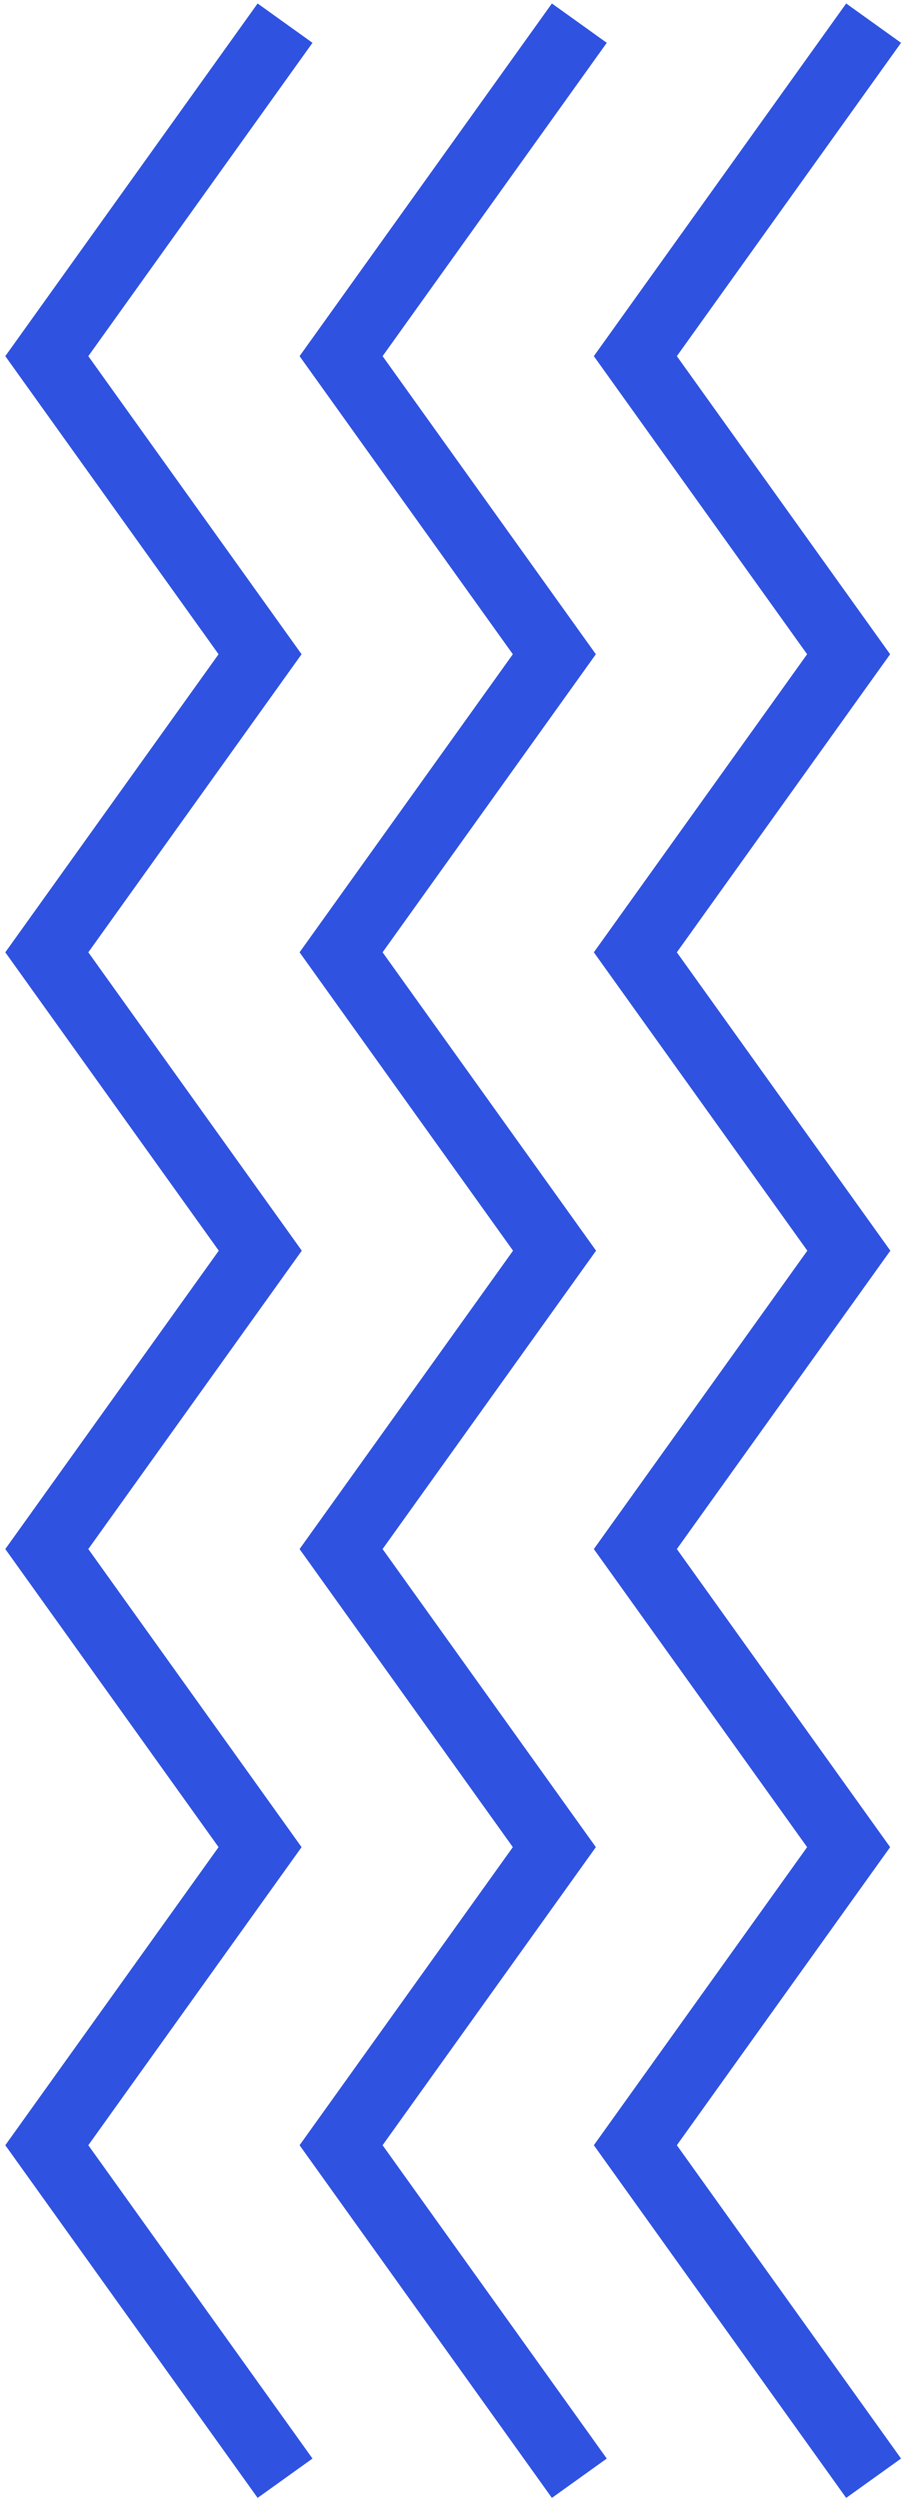
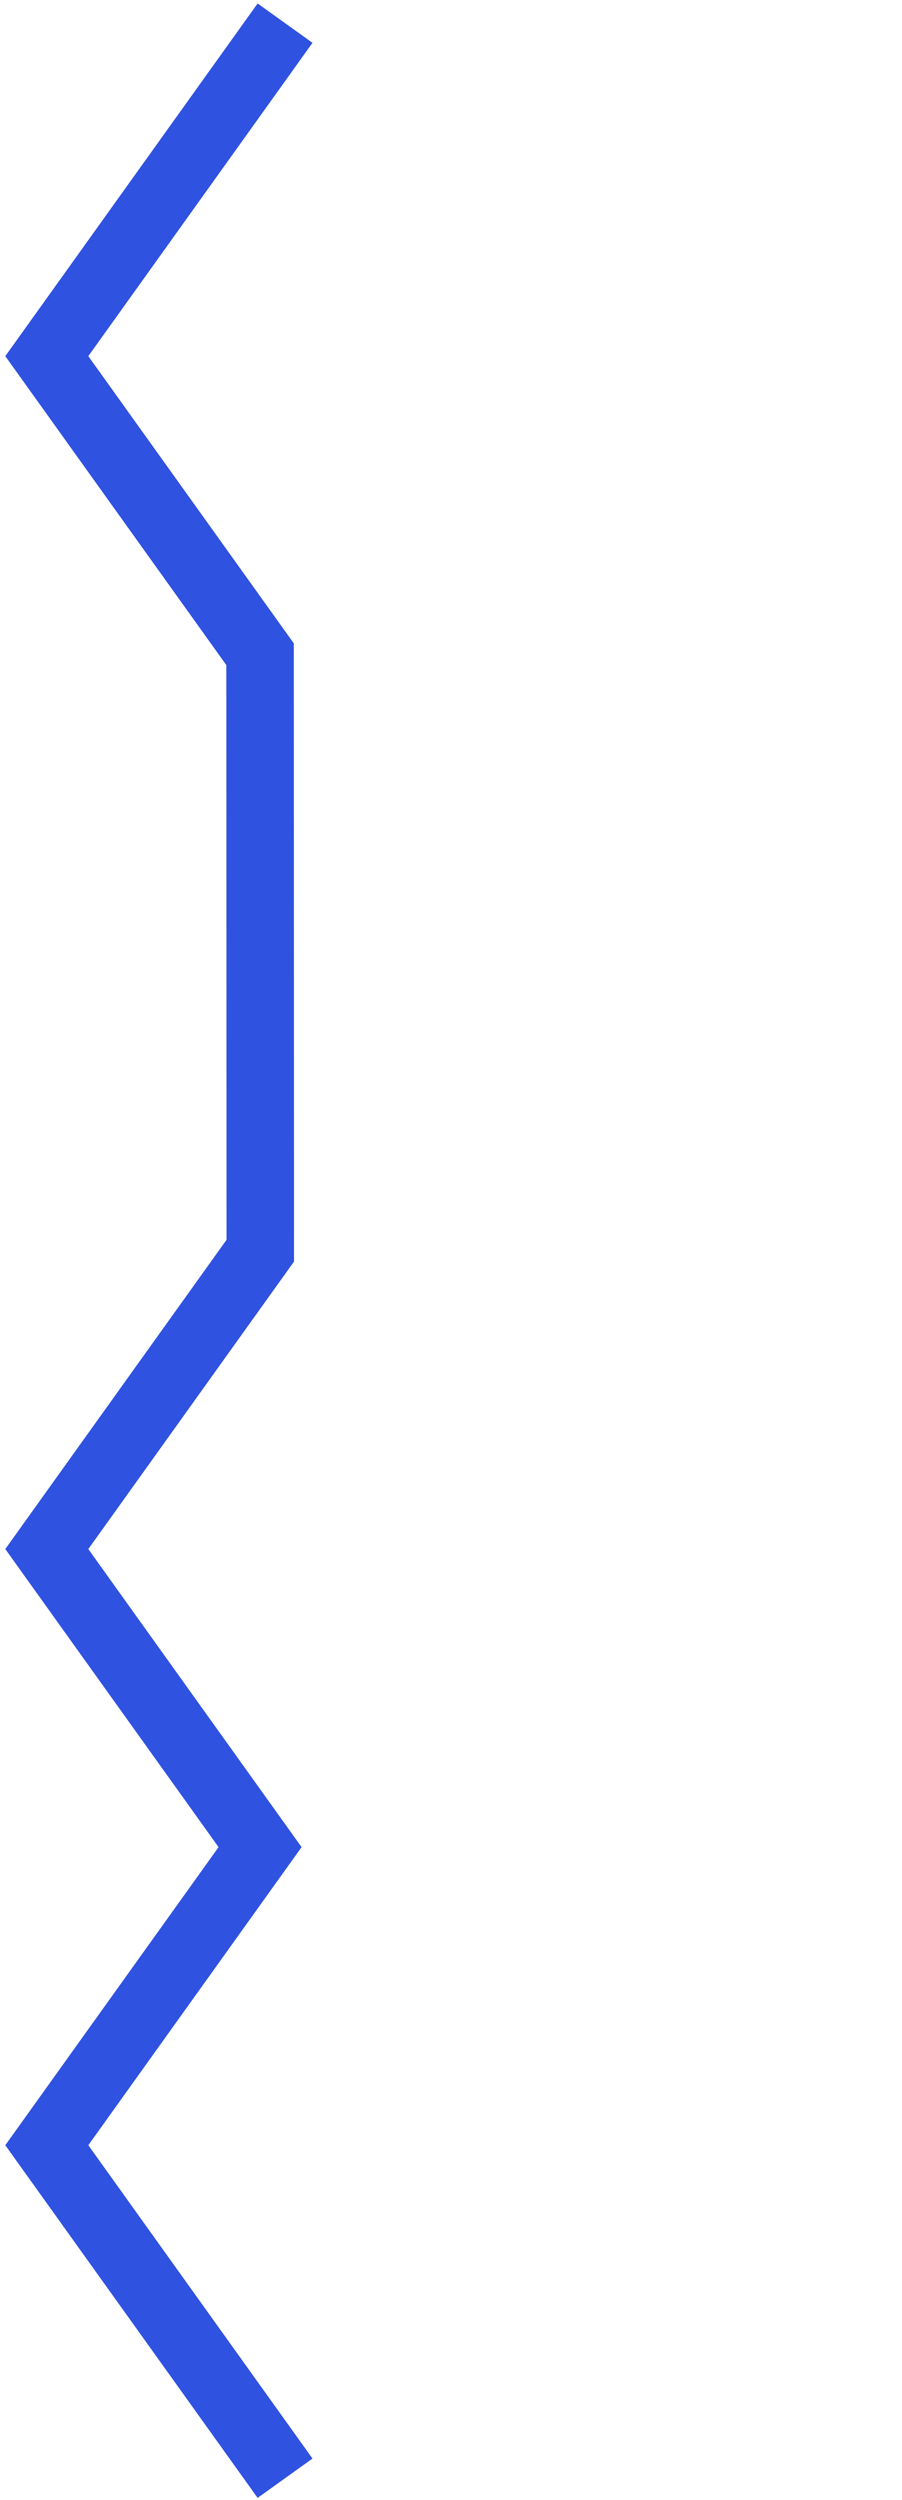
<svg xmlns="http://www.w3.org/2000/svg" width="147" height="407" viewBox="0 0 147 407" fill="none">
-   <path d="M94.414 3.769L55.586 57.983L90.343 106.513L55.586 155.042L90.377 203.618L55.586 252.195L90.343 300.724L55.586 349.254L94.414 403.468" stroke="#2F52E0" stroke-width="11" />
-   <path d="M46.456 3.769L7.628 57.983L42.385 106.513L7.628 155.042L42.419 203.618L7.628 252.195L42.385 300.724L7.628 349.254L46.456 403.468" stroke="#2F52E0" stroke-width="11" />
-   <path d="M142.372 3.769L103.543 57.983L138.301 106.513L103.543 155.042L138.335 203.618L103.543 252.195L138.301 300.724L103.543 349.254L142.372 403.468" stroke="#2F52E0" stroke-width="11" />
+   <path d="M46.456 3.769L7.628 57.983L42.385 106.513L42.419 203.618L7.628 252.195L42.385 300.724L7.628 349.254L46.456 403.468" stroke="#2F52E0" stroke-width="11" />
</svg>